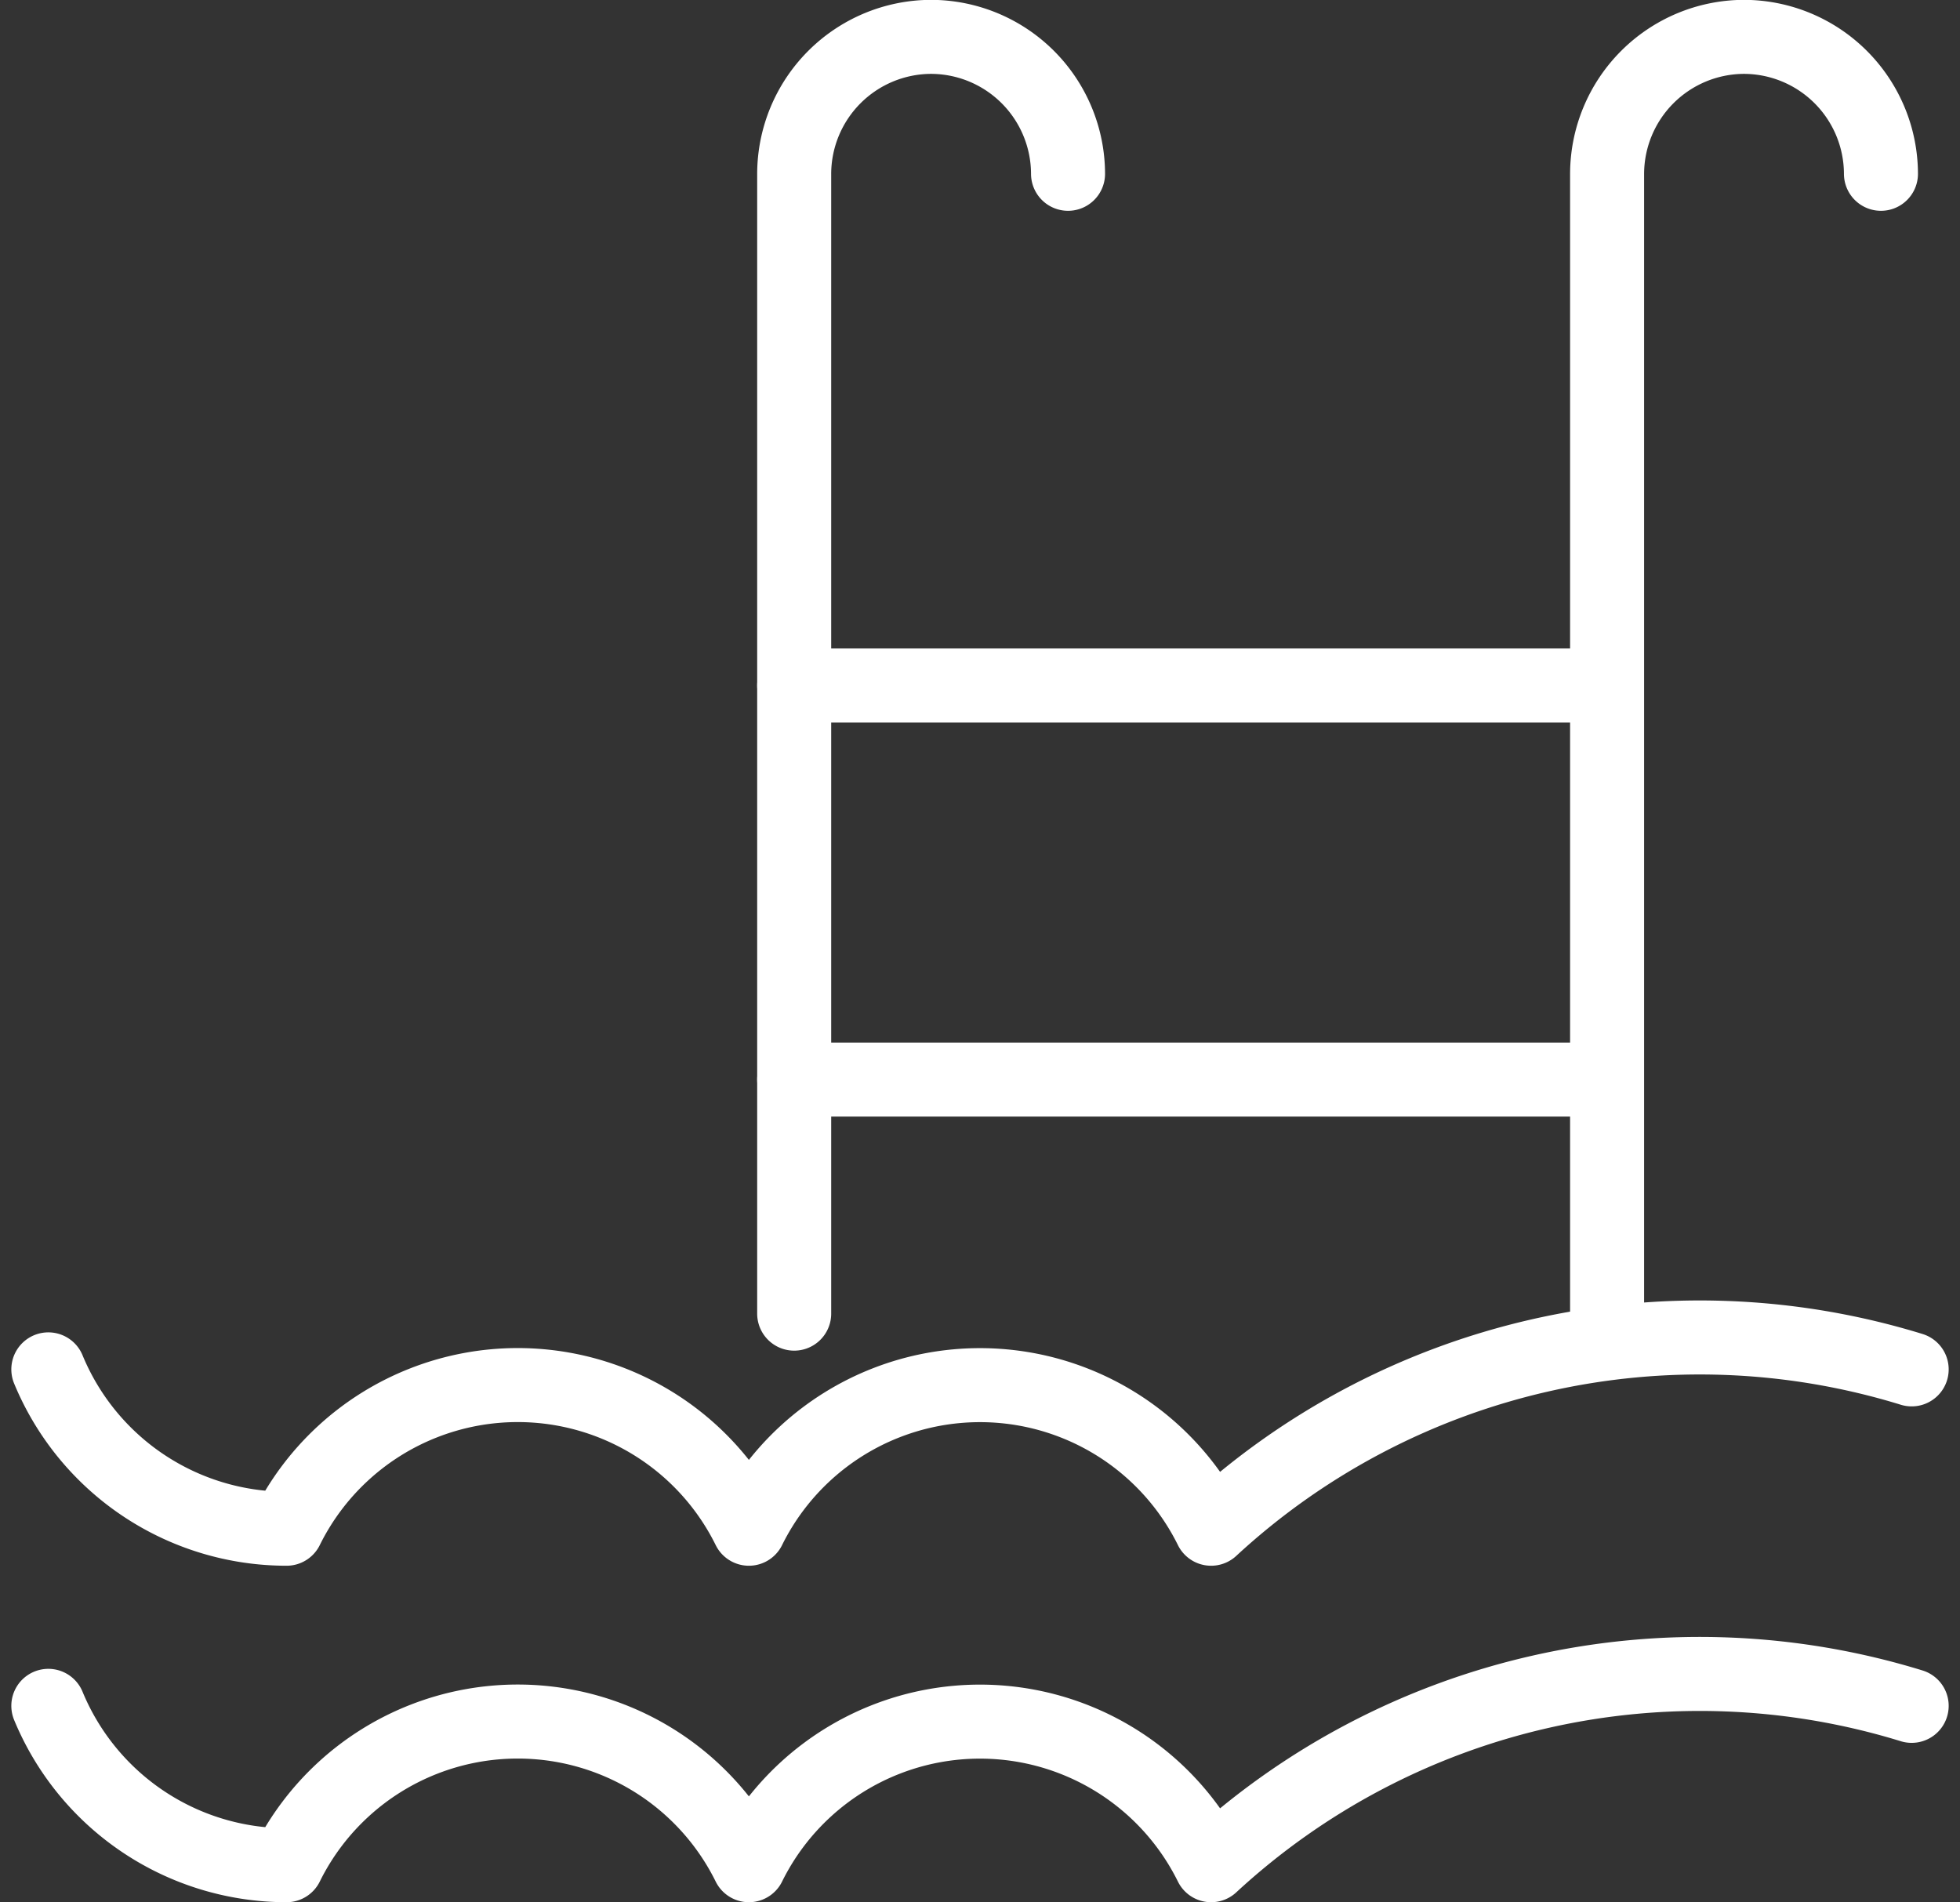
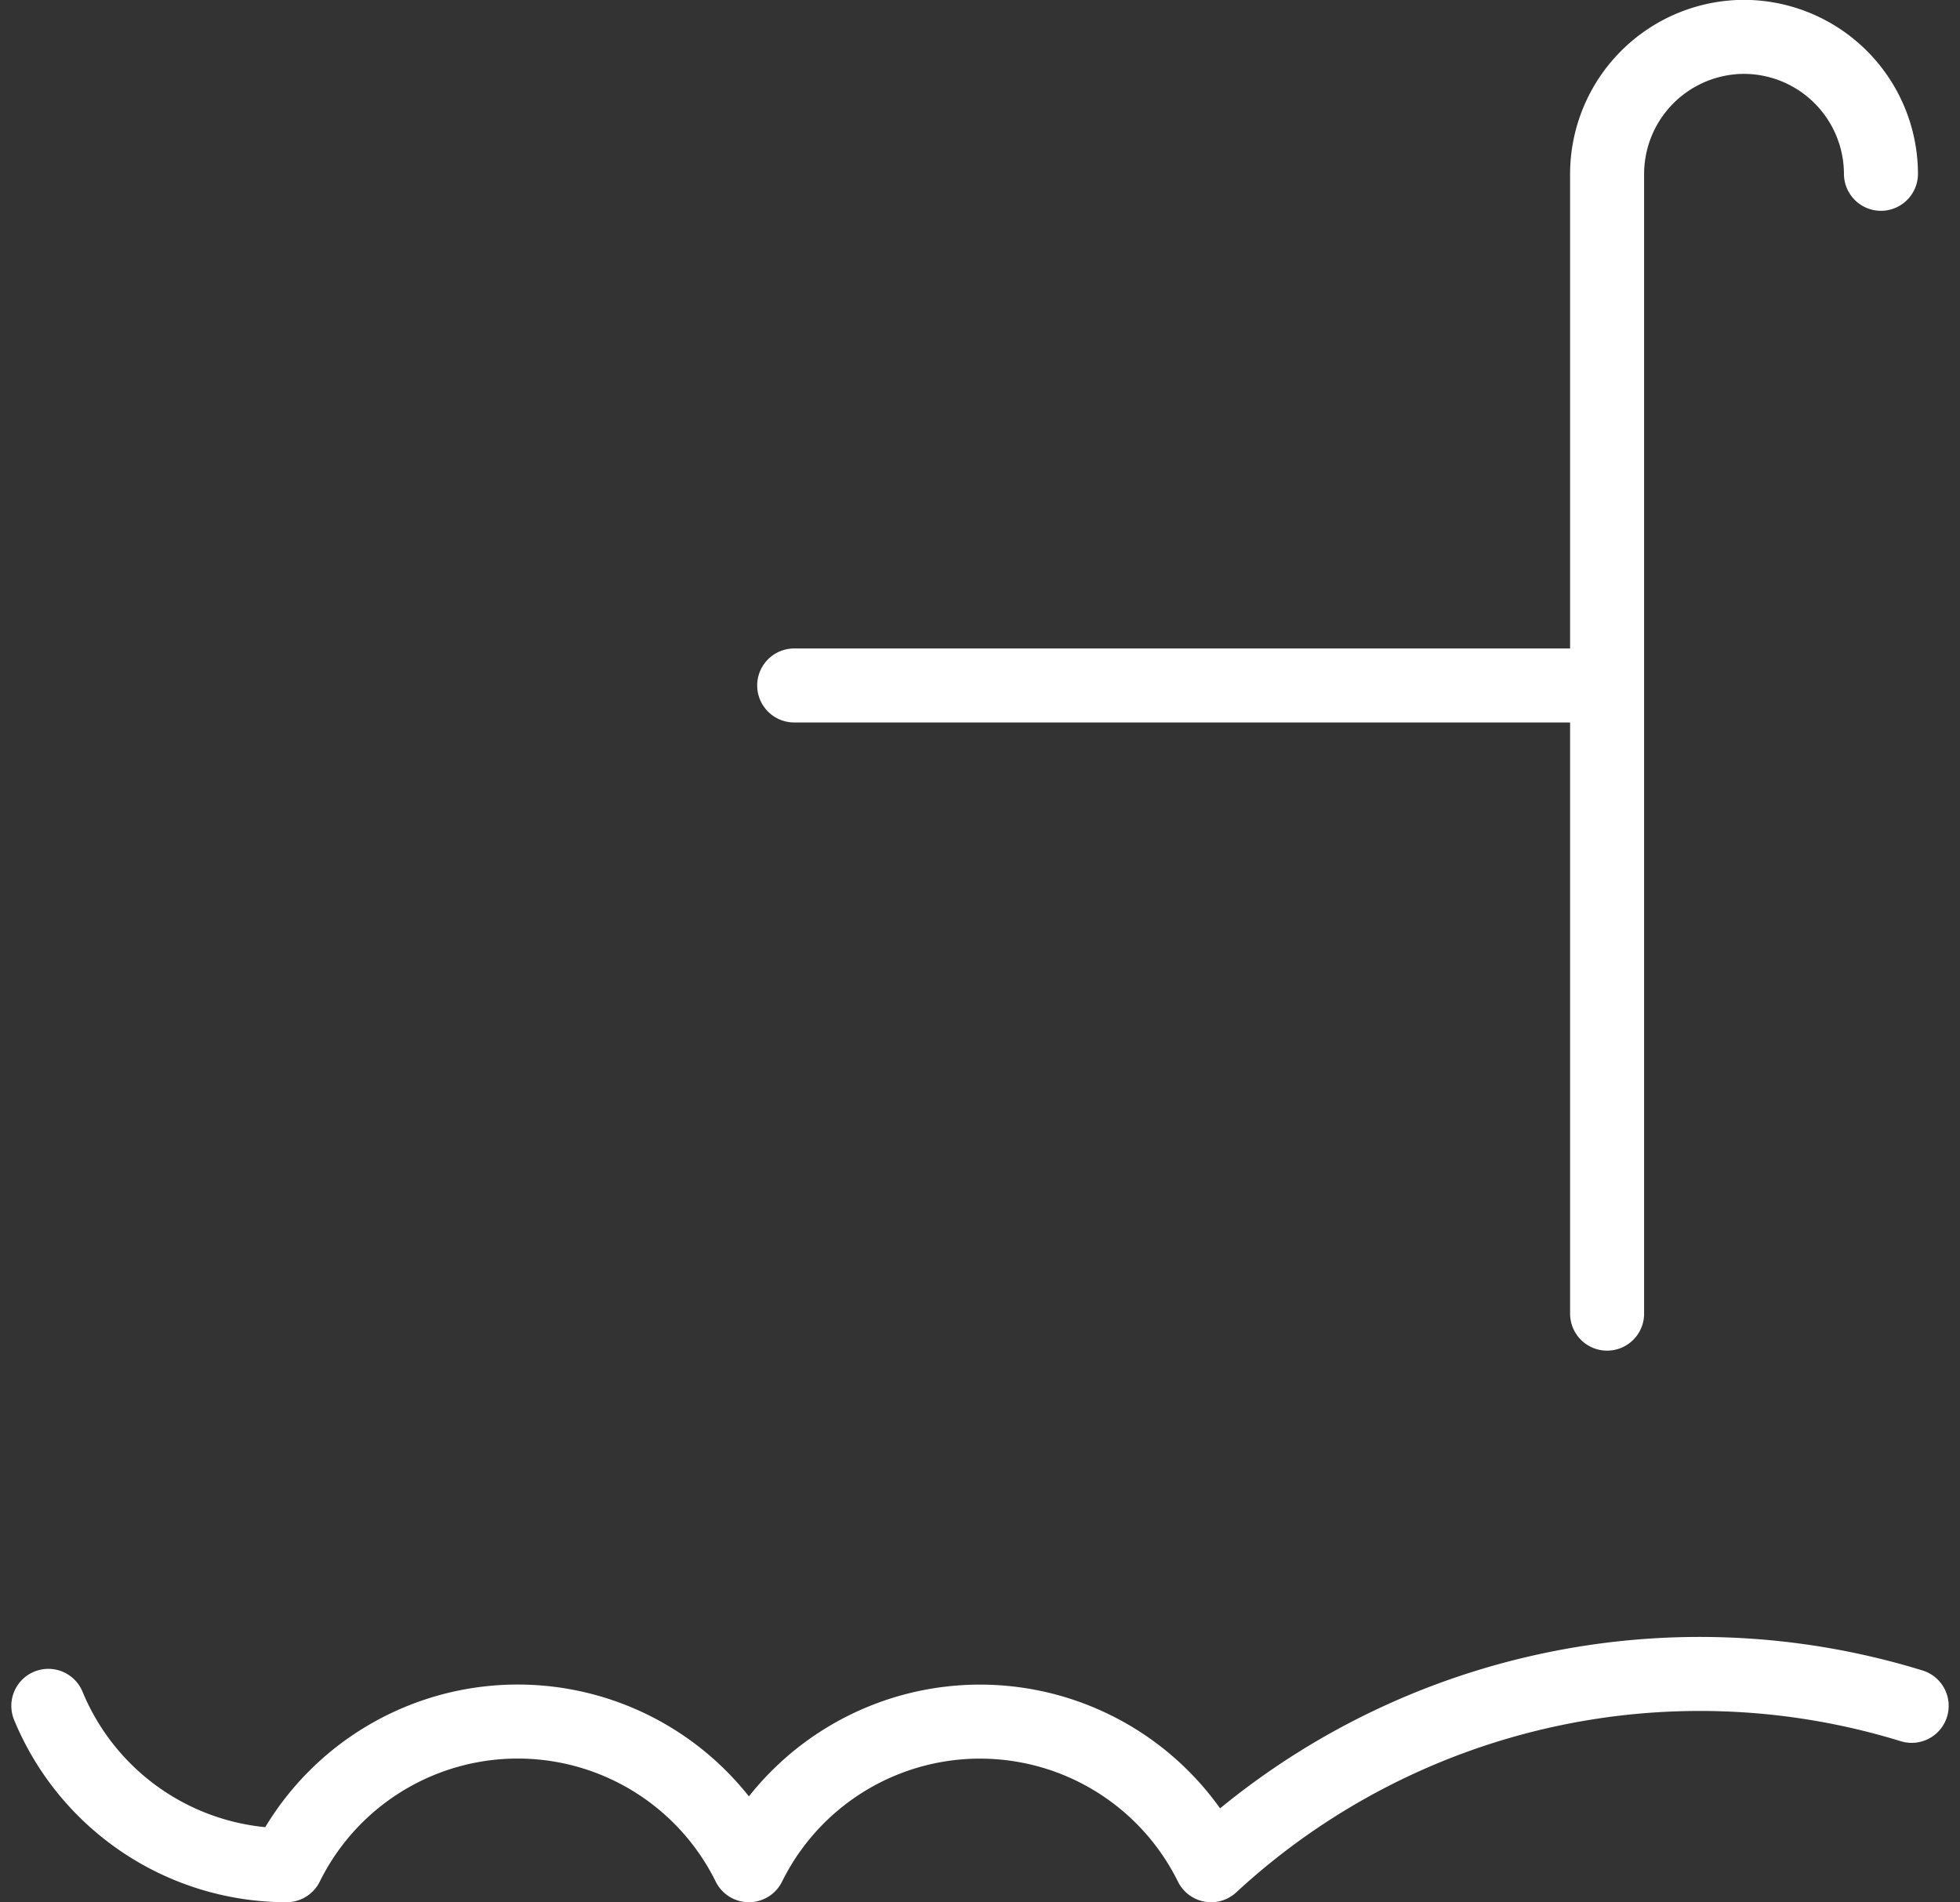
<svg xmlns="http://www.w3.org/2000/svg" width="26.481" height="25.7" viewBox="0 0 26.481 25.7">
  <rect x="0" y="0" width="26.481" height="25.7" fill="#333333" stroke="none" />
  <g id="Grupo_196" data-name="Grupo 196" transform="translate(-2813.478 236.191)">
-     <path id="Trazado_96" data-name="Trazado 96" d="M2948.183-218.443v-15.4a1.855,1.855,0,0,1,1.85-1.85h0a1.855,1.855,0,0,1,1.85,1.85" transform="translate(-123.975)" fill="none" stroke="#fff" stroke-linecap="round" stroke-linejoin="round" stroke-width="1" />
    <path id="Trazado_97" data-name="Trazado 97" d="M3094.284-218.443v-15.4a1.855,1.855,0,0,1,1.85-1.85h0a1.855,1.855,0,0,1,1.85,1.85" transform="translate(-259.093)" fill="none" stroke="#fff" stroke-linecap="round" stroke-linejoin="round" stroke-width="1" />
    <line id="Línea_52" data-name="Línea 52" x1="10.54" transform="translate(2824.208 -226.93)" fill="none" stroke="#fff" stroke-linecap="round" stroke-linejoin="round" stroke-width="1" />
-     <line id="Línea_53" data-name="Línea 53" x1="10.54" transform="translate(2824.208 -221.605)" fill="none" stroke="#fff" stroke-linecap="round" stroke-linejoin="round" stroke-width="1" />
-     <path id="Trazado_98" data-name="Trazado 98" d="M2839.306,3.769a9.726,9.726,0,0,0-9.465,2.153,3.483,3.483,0,0,0-6.245,0,3.483,3.483,0,0,0-6.246,0,3.482,3.482,0,0,1-3.219-2.153" transform="translate(0 -221.459)" fill="none" stroke="#fff" stroke-linecap="round" stroke-linejoin="round" stroke-width="1" />
    <path id="Trazado_99" data-name="Trazado 99" d="M2839.306,64.25a9.725,9.725,0,0,0-9.465,2.153,3.483,3.483,0,0,0-6.245,0,3.483,3.483,0,0,0-6.246,0,3.483,3.483,0,0,1-3.219-2.153" transform="translate(0 -277.394)" fill="none" stroke="#fff" stroke-linecap="round" stroke-linejoin="round" stroke-width="1" />
  </g>
</svg>